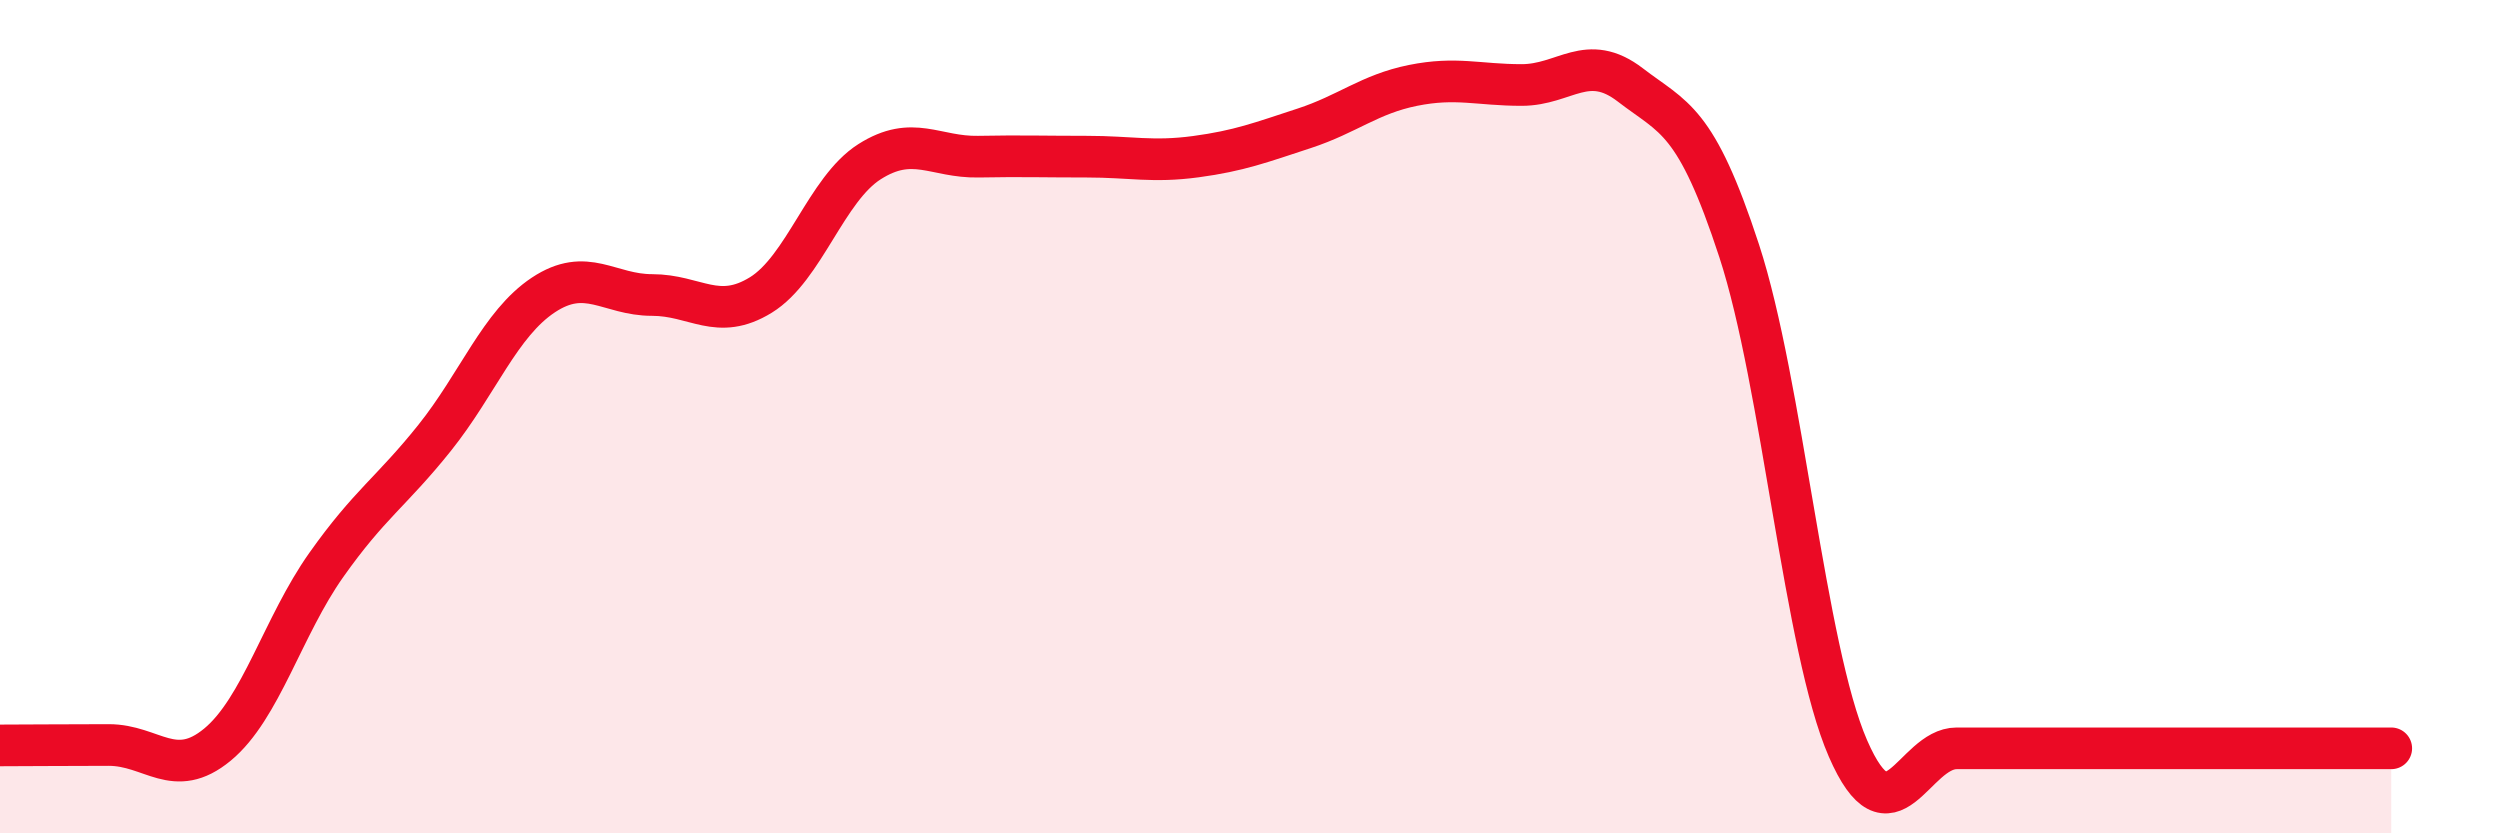
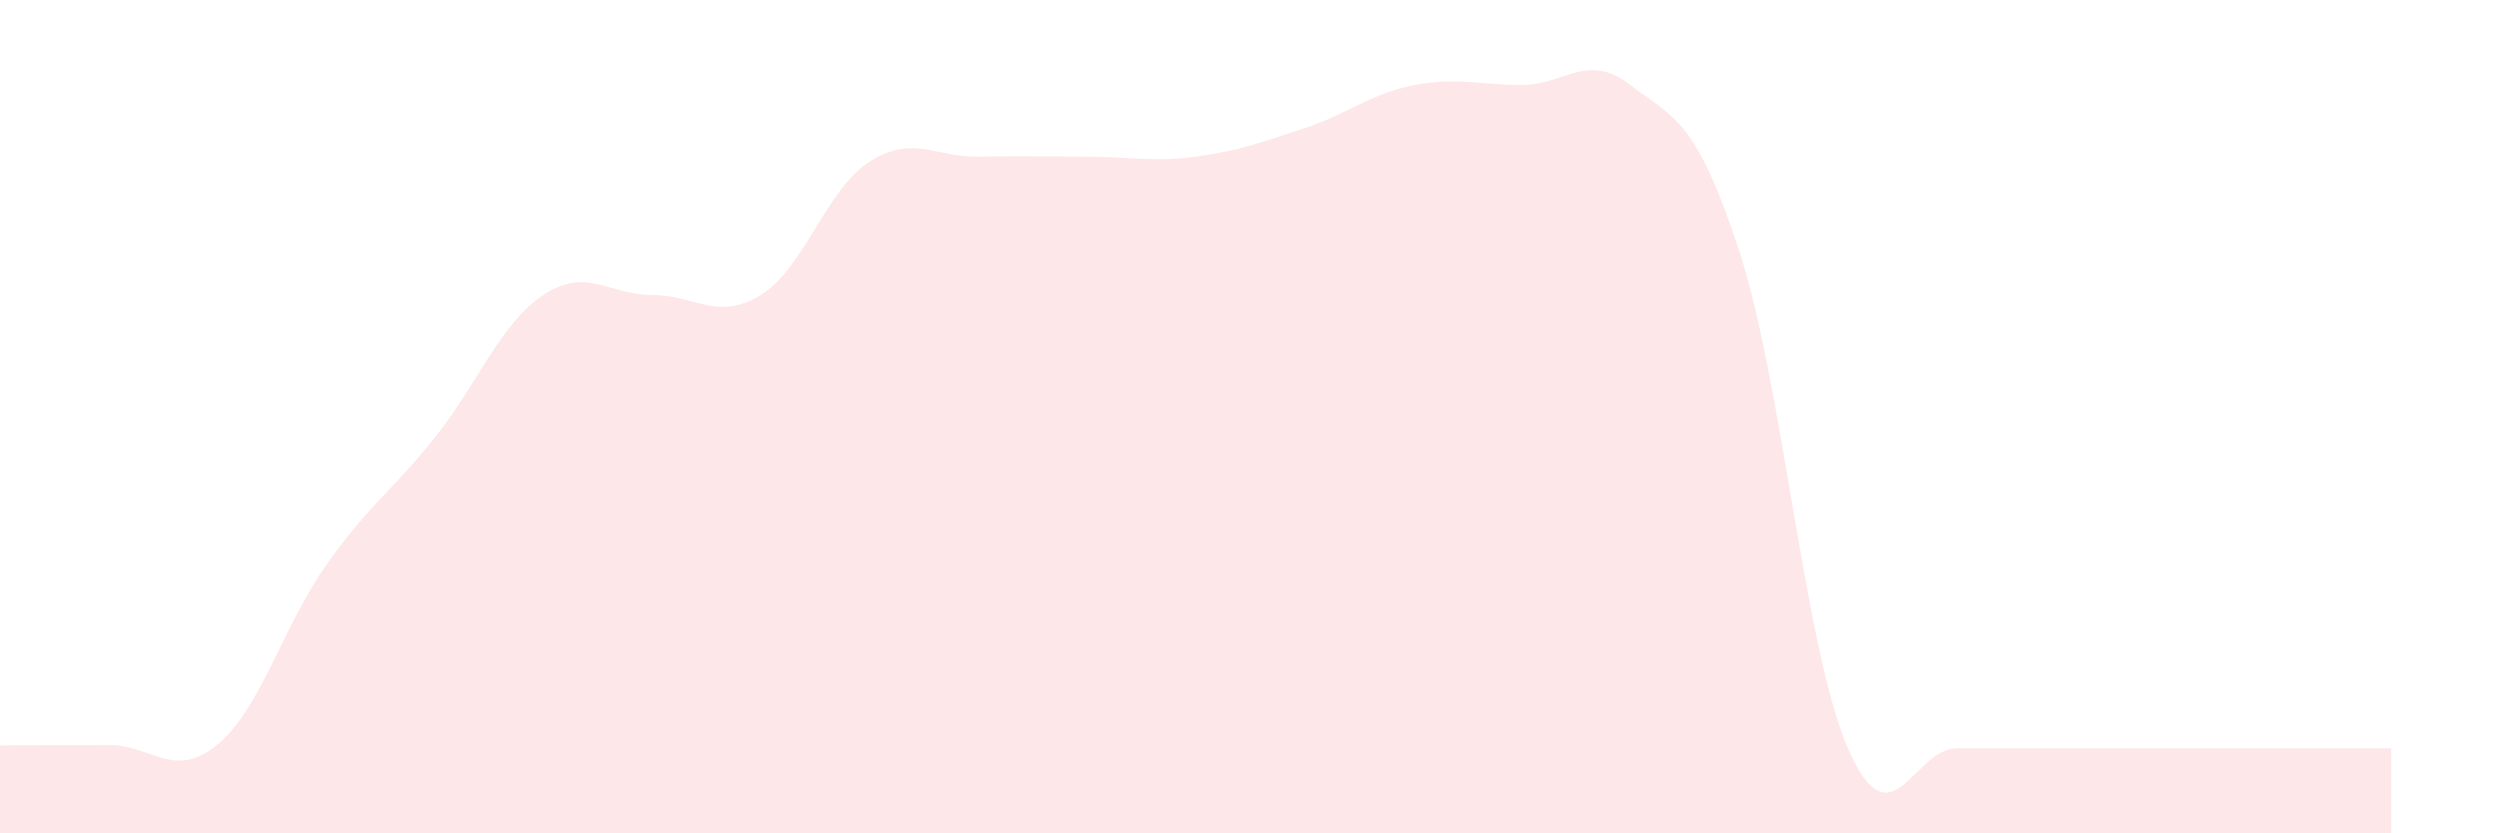
<svg xmlns="http://www.w3.org/2000/svg" width="60" height="20" viewBox="0 0 60 20">
  <path d="M 0,17.89 C 0.52,17.89 1.57,17.88 2.61,17.88 C 3.65,17.88 4.18,18.73 5.22,17.87 C 6.26,17.01 6.79,15.03 7.83,13.56 C 8.87,12.09 9.39,11.81 10.43,10.51 C 11.47,9.21 12,7.77 13.04,7.08 C 14.08,6.39 14.61,7.08 15.65,7.08 C 16.69,7.08 17.22,7.72 18.26,7.08 C 19.3,6.44 19.83,4.54 20.87,3.88 C 21.91,3.22 22.44,3.78 23.48,3.76 C 24.52,3.74 25.05,3.76 26.09,3.76 C 27.13,3.76 27.66,3.9 28.7,3.76 C 29.74,3.62 30.26,3.42 31.3,3.08 C 32.34,2.74 32.87,2.26 33.91,2.05 C 34.95,1.84 35.48,2.04 36.52,2.04 C 37.56,2.04 38.09,1.24 39.13,2.04 C 40.17,2.84 40.7,2.84 41.74,6.02 C 42.78,9.2 43.31,15.57 44.35,17.96 C 45.39,20.35 45.92,17.96 46.96,17.96 C 48,17.96 48.53,17.96 49.57,17.96 C 50.61,17.96 51.13,17.96 52.17,17.96 C 53.21,17.96 53.74,17.96 54.78,17.96 C 55.82,17.96 56.87,17.96 57.39,17.96L57.39 20L0 20Z" fill="#EB0A25" opacity="0.1" stroke-linecap="round" stroke-linejoin="round" />
-   <path d="M 0,17.89 C 0.52,17.89 1.57,17.88 2.61,17.88 C 3.65,17.88 4.18,18.73 5.22,17.87 C 6.26,17.01 6.79,15.03 7.83,13.56 C 8.87,12.09 9.39,11.81 10.43,10.51 C 11.47,9.21 12,7.77 13.04,7.08 C 14.08,6.39 14.61,7.08 15.65,7.08 C 16.69,7.08 17.22,7.72 18.26,7.08 C 19.3,6.44 19.83,4.54 20.87,3.88 C 21.91,3.22 22.44,3.78 23.48,3.76 C 24.52,3.74 25.05,3.76 26.09,3.76 C 27.13,3.76 27.66,3.9 28.7,3.76 C 29.74,3.62 30.26,3.42 31.3,3.08 C 32.34,2.74 32.87,2.26 33.91,2.05 C 34.95,1.84 35.48,2.04 36.52,2.04 C 37.56,2.04 38.09,1.24 39.13,2.04 C 40.17,2.84 40.7,2.84 41.74,6.02 C 42.78,9.2 43.31,15.57 44.35,17.96 C 45.39,20.35 45.92,17.96 46.96,17.96 C 48,17.96 48.53,17.96 49.57,17.96 C 50.61,17.96 51.13,17.96 52.17,17.96 C 53.21,17.96 53.74,17.96 54.78,17.96 C 55.82,17.96 56.87,17.96 57.39,17.96" stroke="#EB0A25" stroke-width="1" fill="none" stroke-linecap="round" stroke-linejoin="round" />
</svg>